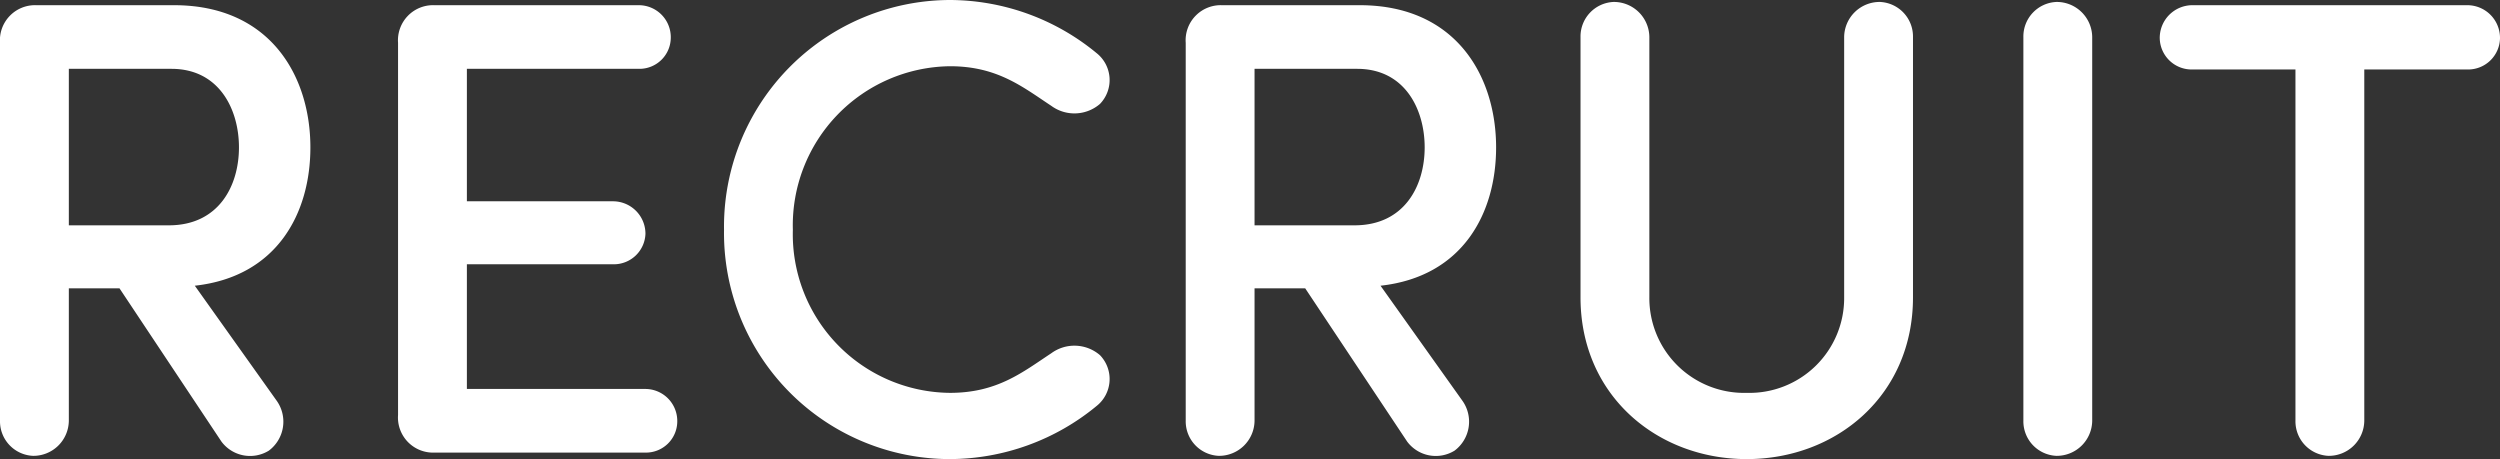
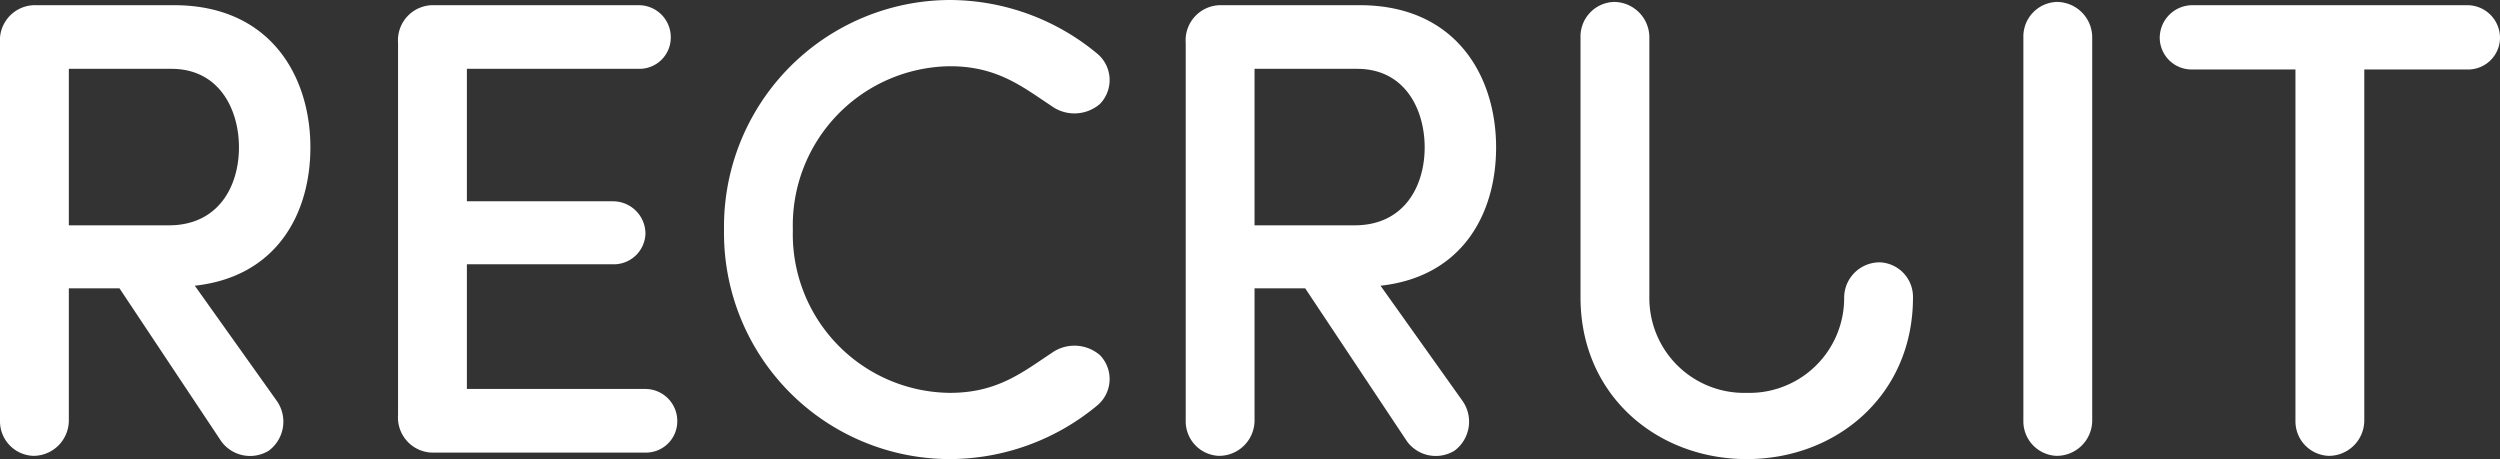
<svg xmlns="http://www.w3.org/2000/svg" width="154" height="28.28" viewBox="0 0 154 28.28">
  <rect x="0" y="0" width="154" height="28.28" fill="#333333" stroke="none" />
-   <path id="パス_40333" data-name="パス 40333" d="M-65.02-23.64c2.96,0,4.16,2.52,4.16,4.84,0,2.36-1.24,4.8-4.32,4.8h-6.16v-9.64Zm1.44,13.36c5.08-.56,7.12-4.48,7.12-8.52,0-4.4-2.48-8.76-8.4-8.76h-8.48a2.163,2.163,0,0,0-2.24,2.32V-1.96A2.128,2.128,0,0,0-73.54.2a2.185,2.185,0,0,0,2.2-2.16v-8.16h3.12l6.28,9.44a2.2,2.2,0,0,0,2.92.56,2.227,2.227,0,0,0,.48-3.08ZM-35.82,0a1.929,1.929,0,0,0,1.96-1.92,1.972,1.972,0,0,0-1.96-2h-11V-11.6h9.04a1.948,1.948,0,0,0,1.96-1.88,2,2,0,0,0-1.96-2h-9.04v-8.16h10.6a1.929,1.929,0,0,0,1.96-1.92,1.972,1.972,0,0,0-1.96-2h-12.6a2.163,2.163,0,0,0-2.24,2.32V-2.32A2.163,2.163,0,0,0-48.82,0Zm4.84-13.72A13.924,13.924,0,0,0-17.06.4,14.263,14.263,0,0,0-8.02-2.88,2.117,2.117,0,0,0-7.82-6a2.41,2.41,0,0,0-3-.12c-1.76,1.16-3.32,2.44-6.24,2.44a9.77,9.77,0,0,1-9.68-10.04A9.8,9.8,0,0,1-17.06-23.8c2.92,0,4.48,1.28,6.24,2.44a2.41,2.41,0,0,0,3-.12,2.117,2.117,0,0,0-.2-3.12,14.263,14.263,0,0,0-9.04-3.28A13.958,13.958,0,0,0-30.98-13.72Zm39-9.92c2.96,0,4.16,2.52,4.16,4.84,0,2.36-1.24,4.8-4.32,4.8H1.7v-9.64ZM9.46-10.28c5.08-.56,7.12-4.48,7.12-8.52,0-4.4-2.48-8.76-8.4-8.76H-.3a2.163,2.163,0,0,0-2.24,2.32V-1.96A2.128,2.128,0,0,0-.5.2,2.185,2.185,0,0,0,1.7-1.96v-8.16H4.82L11.1-.68a2.2,2.2,0,0,0,2.92.56A2.227,2.227,0,0,0,14.5-3.2ZM32.02.4c5.52,0,10.24-3.92,10.24-9.96V-25.6a2.128,2.128,0,0,0-2.04-2.16,2.185,2.185,0,0,0-2.2,2.16V-9.56a5.838,5.838,0,0,1-6,5.88,5.838,5.838,0,0,1-6-5.88V-25.6a2.185,2.185,0,0,0-2.2-2.16,2.128,2.128,0,0,0-2.04,2.16V-9.56C21.78-3.52,26.5.4,32.02.4Zm21.28-26a2.185,2.185,0,0,0-2.2-2.16,2.128,2.128,0,0,0-2.04,2.16V-1.96A2.128,2.128,0,0,0,51.1.2a2.185,2.185,0,0,0,2.2-2.16Zm12.52,2V-1.96A2.128,2.128,0,0,0,67.86.2a2.185,2.185,0,0,0,2.2-2.16V-23.6h6.36a1.964,1.964,0,0,0,2-1.92,2.015,2.015,0,0,0-2-2.04H59.46a2.015,2.015,0,0,0-2,2.04,1.964,1.964,0,0,0,2,1.92Z" transform="translate(75.58 27.88)" fill="#fff" />
+   <path id="パス_40333" data-name="パス 40333" d="M-65.02-23.64c2.96,0,4.16,2.52,4.16,4.84,0,2.36-1.24,4.8-4.32,4.8h-6.16v-9.64Zm1.44,13.36c5.08-.56,7.12-4.48,7.12-8.52,0-4.4-2.48-8.76-8.4-8.76h-8.48a2.163,2.163,0,0,0-2.24,2.32V-1.96A2.128,2.128,0,0,0-73.54.2a2.185,2.185,0,0,0,2.2-2.16v-8.16h3.12l6.28,9.44a2.2,2.2,0,0,0,2.92.56,2.227,2.227,0,0,0,.48-3.08ZM-35.82,0a1.929,1.929,0,0,0,1.96-1.92,1.972,1.972,0,0,0-1.96-2h-11V-11.6h9.04a1.948,1.948,0,0,0,1.96-1.88,2,2,0,0,0-1.96-2h-9.04v-8.16h10.6a1.929,1.929,0,0,0,1.96-1.92,1.972,1.972,0,0,0-1.96-2h-12.6a2.163,2.163,0,0,0-2.24,2.32V-2.32A2.163,2.163,0,0,0-48.82,0Zm4.84-13.72A13.924,13.924,0,0,0-17.06.4,14.263,14.263,0,0,0-8.02-2.88,2.117,2.117,0,0,0-7.82-6a2.41,2.41,0,0,0-3-.12c-1.76,1.16-3.32,2.44-6.24,2.44a9.77,9.77,0,0,1-9.68-10.04A9.8,9.8,0,0,1-17.06-23.8c2.92,0,4.48,1.28,6.24,2.44a2.41,2.41,0,0,0,3-.12,2.117,2.117,0,0,0-.2-3.12,14.263,14.263,0,0,0-9.04-3.28A13.958,13.958,0,0,0-30.98-13.72Zm39-9.92c2.96,0,4.16,2.52,4.16,4.84,0,2.36-1.24,4.8-4.32,4.8H1.7v-9.64ZM9.46-10.28c5.08-.56,7.12-4.48,7.12-8.52,0-4.4-2.48-8.76-8.4-8.76H-.3a2.163,2.163,0,0,0-2.24,2.32V-1.96A2.128,2.128,0,0,0-.5.2,2.185,2.185,0,0,0,1.7-1.96v-8.16H4.82L11.1-.68a2.2,2.2,0,0,0,2.92.56A2.227,2.227,0,0,0,14.5-3.2ZM32.02.4c5.52,0,10.24-3.92,10.24-9.96a2.128,2.128,0,0,0-2.04-2.16,2.185,2.185,0,0,0-2.2,2.16V-9.56a5.838,5.838,0,0,1-6,5.88,5.838,5.838,0,0,1-6-5.88V-25.6a2.185,2.185,0,0,0-2.2-2.16,2.128,2.128,0,0,0-2.04,2.16V-9.56C21.78-3.52,26.5.4,32.02.4Zm21.28-26a2.185,2.185,0,0,0-2.2-2.16,2.128,2.128,0,0,0-2.04,2.16V-1.96A2.128,2.128,0,0,0,51.1.2a2.185,2.185,0,0,0,2.2-2.16Zm12.52,2V-1.96A2.128,2.128,0,0,0,67.86.2a2.185,2.185,0,0,0,2.2-2.16V-23.6h6.36a1.964,1.964,0,0,0,2-1.92,2.015,2.015,0,0,0-2-2.04H59.46a2.015,2.015,0,0,0-2,2.04,1.964,1.964,0,0,0,2,1.92Z" transform="translate(75.58 27.88)" fill="#fff" />
</svg>